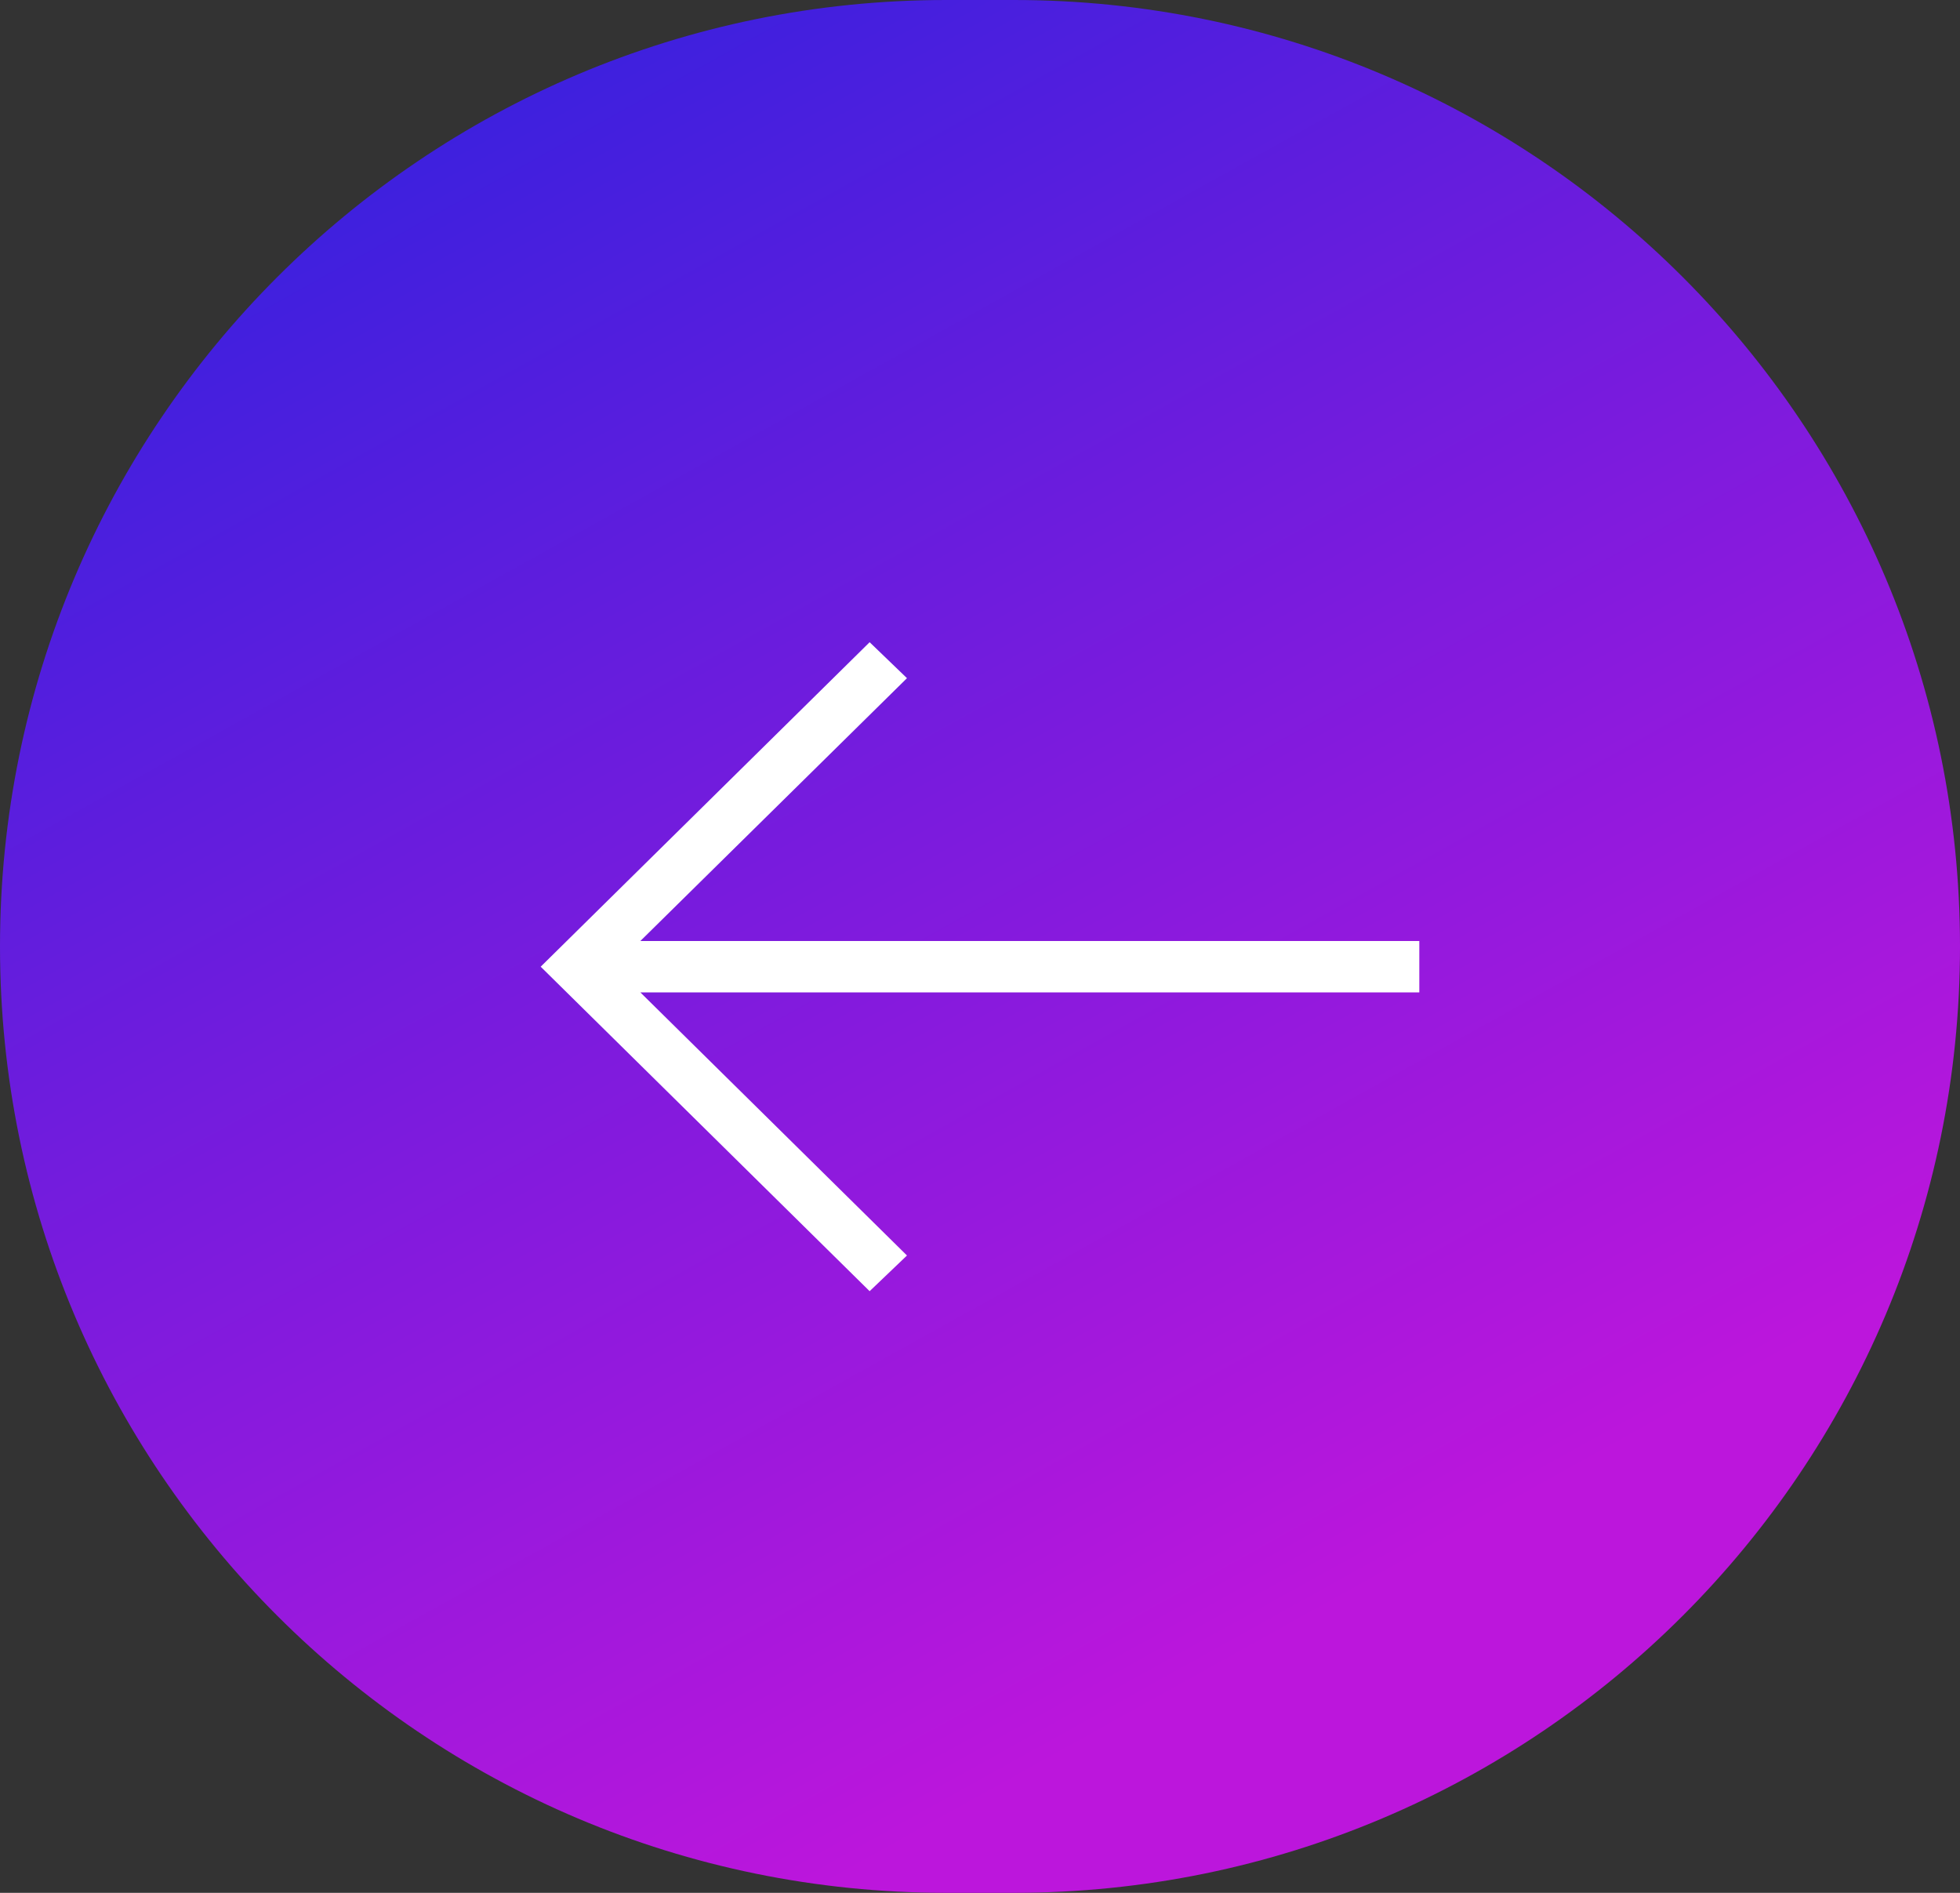
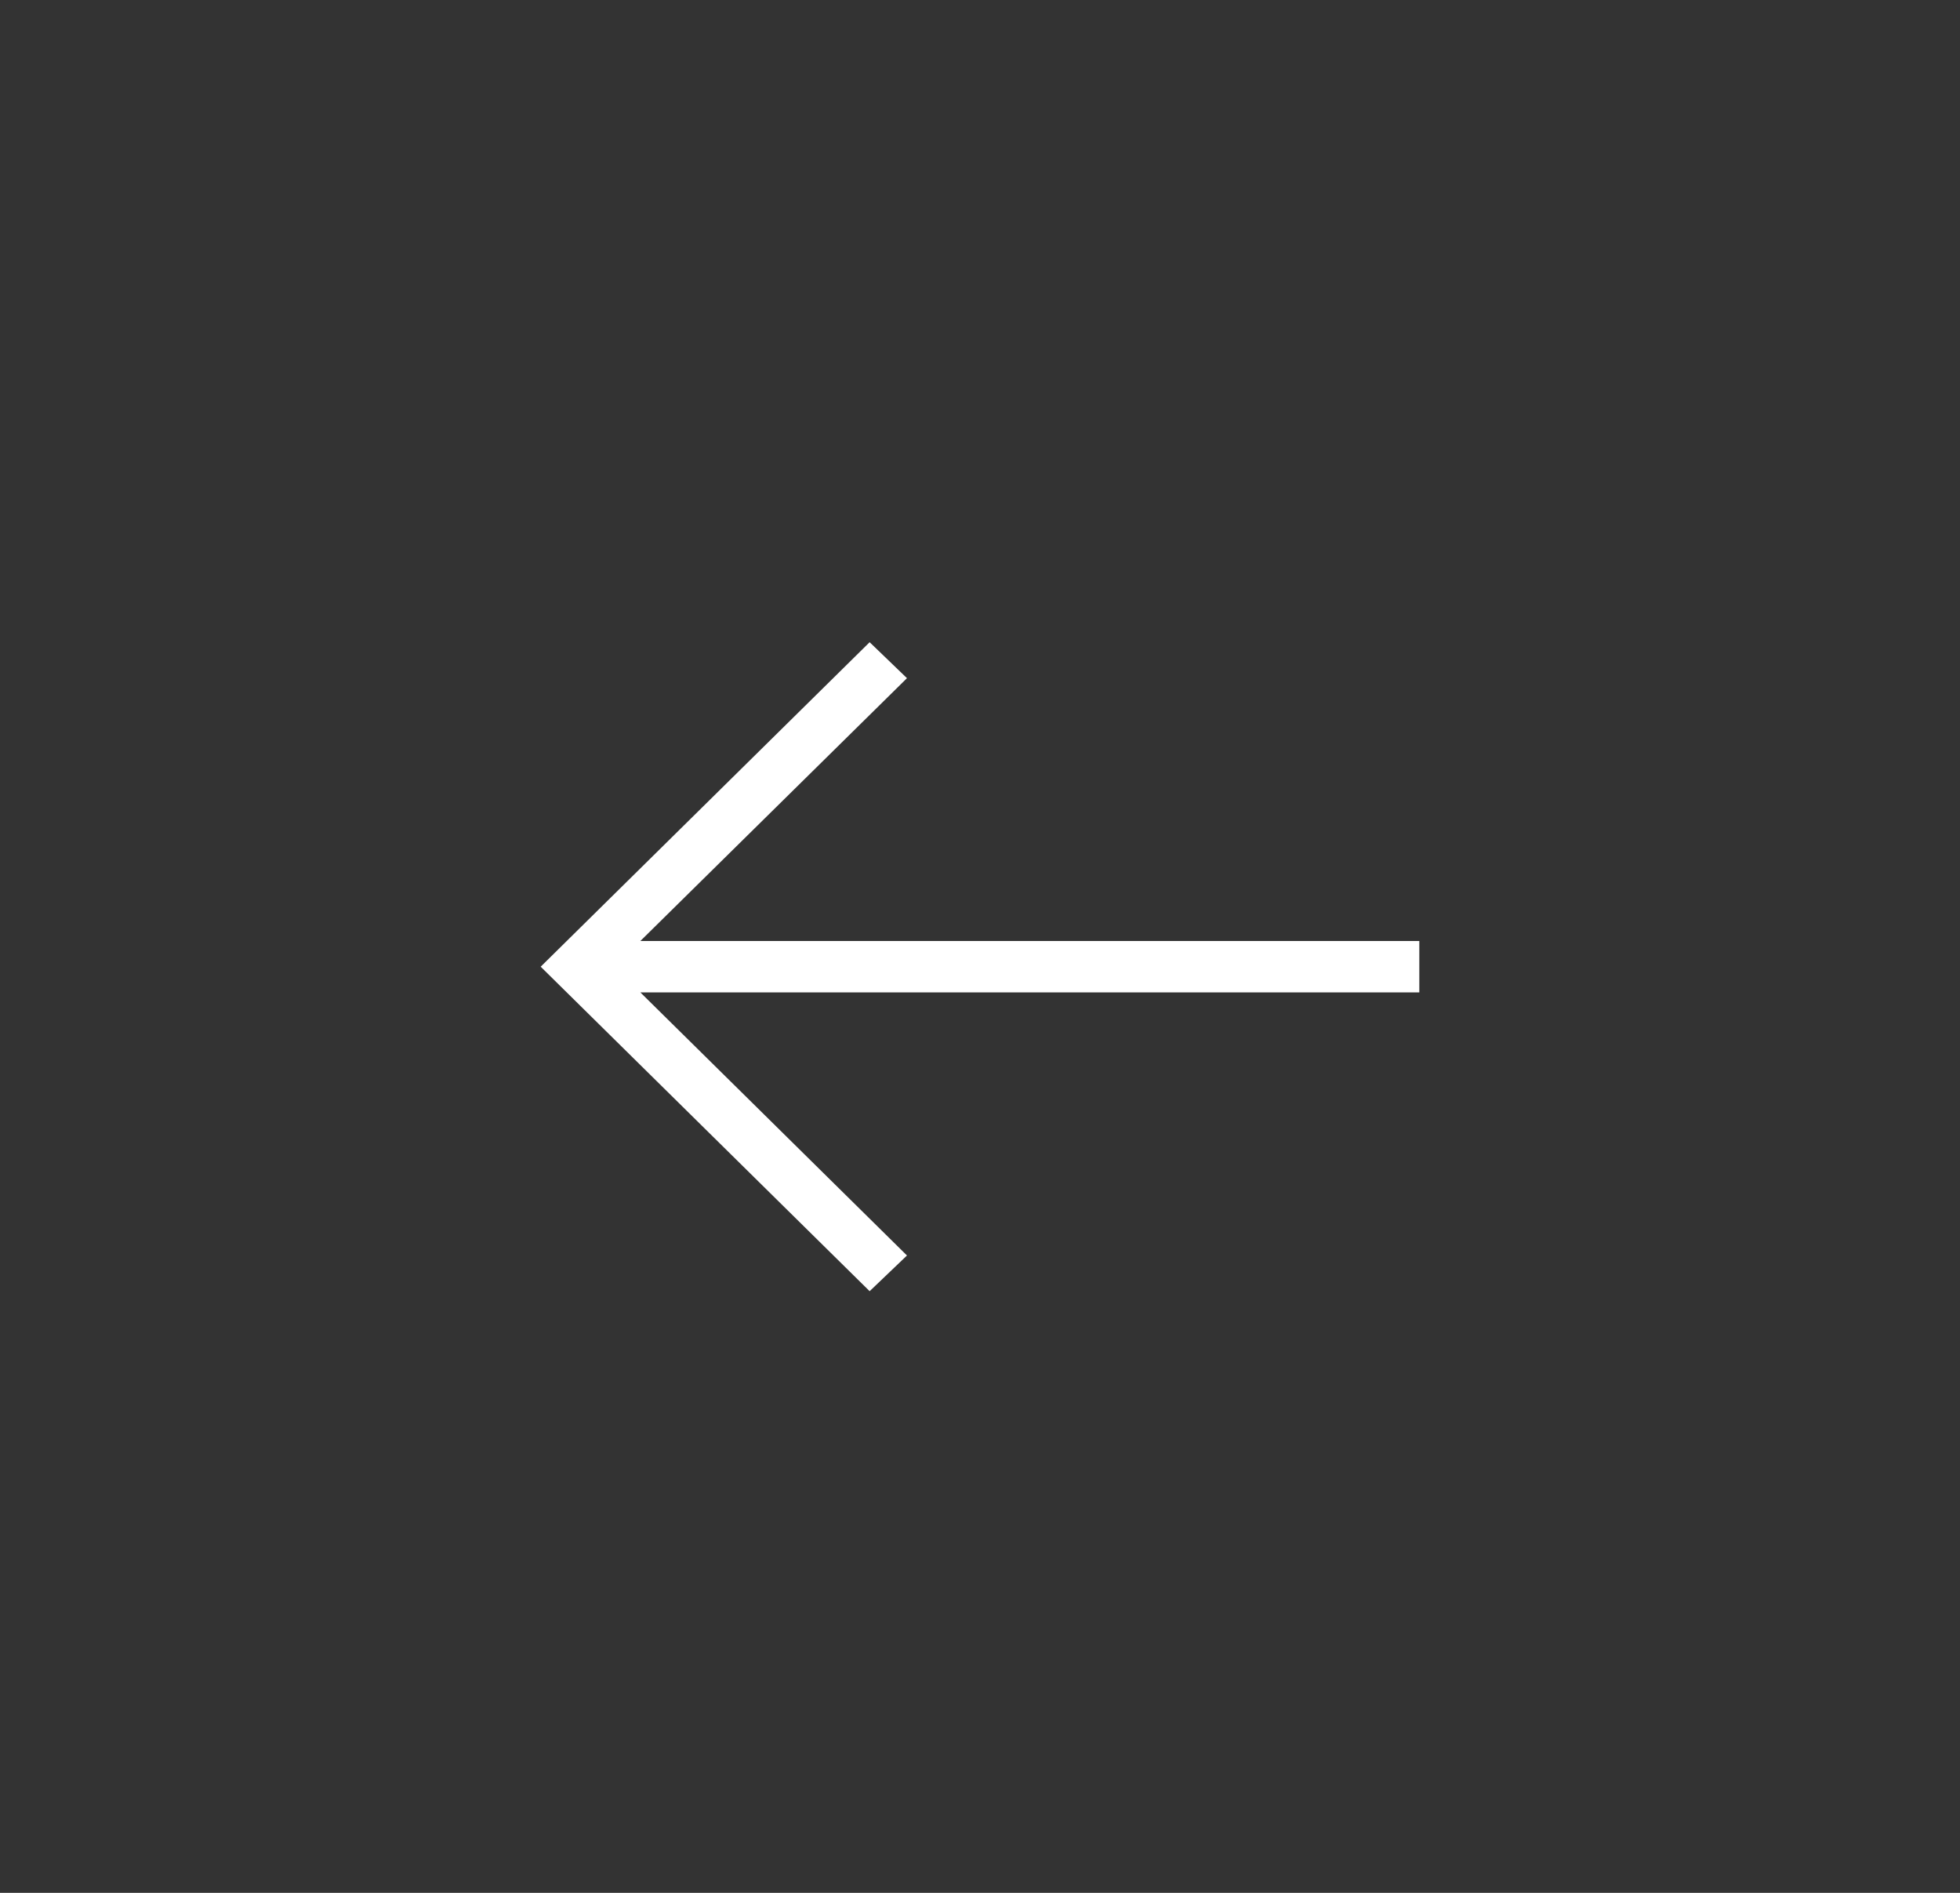
<svg xmlns="http://www.w3.org/2000/svg" width="58" height="56" viewBox="0 0 58 56" fill="none">
  <rect x="0" y="0" width="58" height="56" fill="#333333" stroke="none" />
-   <path d="M30 0H28C12.536 0 0 12.536 0 28C0 43.464 12.536 56 28 56H30C45.464 56 58 43.464 58 28C58 12.536 45.464 0 30 0Z" fill="url(#paint0_linear)" />
  <path d="M25.734 19L26.839 20.064L18.949 27.84H42V29.36H18.949L26.839 37.144L25.734 38.2L16 28.6L25.734 19Z" fill="white" />
  <defs>
    <linearGradient id="paint0_linear" x1="19" y1="3.36744e-07" x2="44" y2="45" gradientUnits="userSpaceOnUse">
      <stop stop-color="#3C20DE" />
      <stop offset="1" stop-color="#BC16DC" />
    </linearGradient>
  </defs>
</svg>